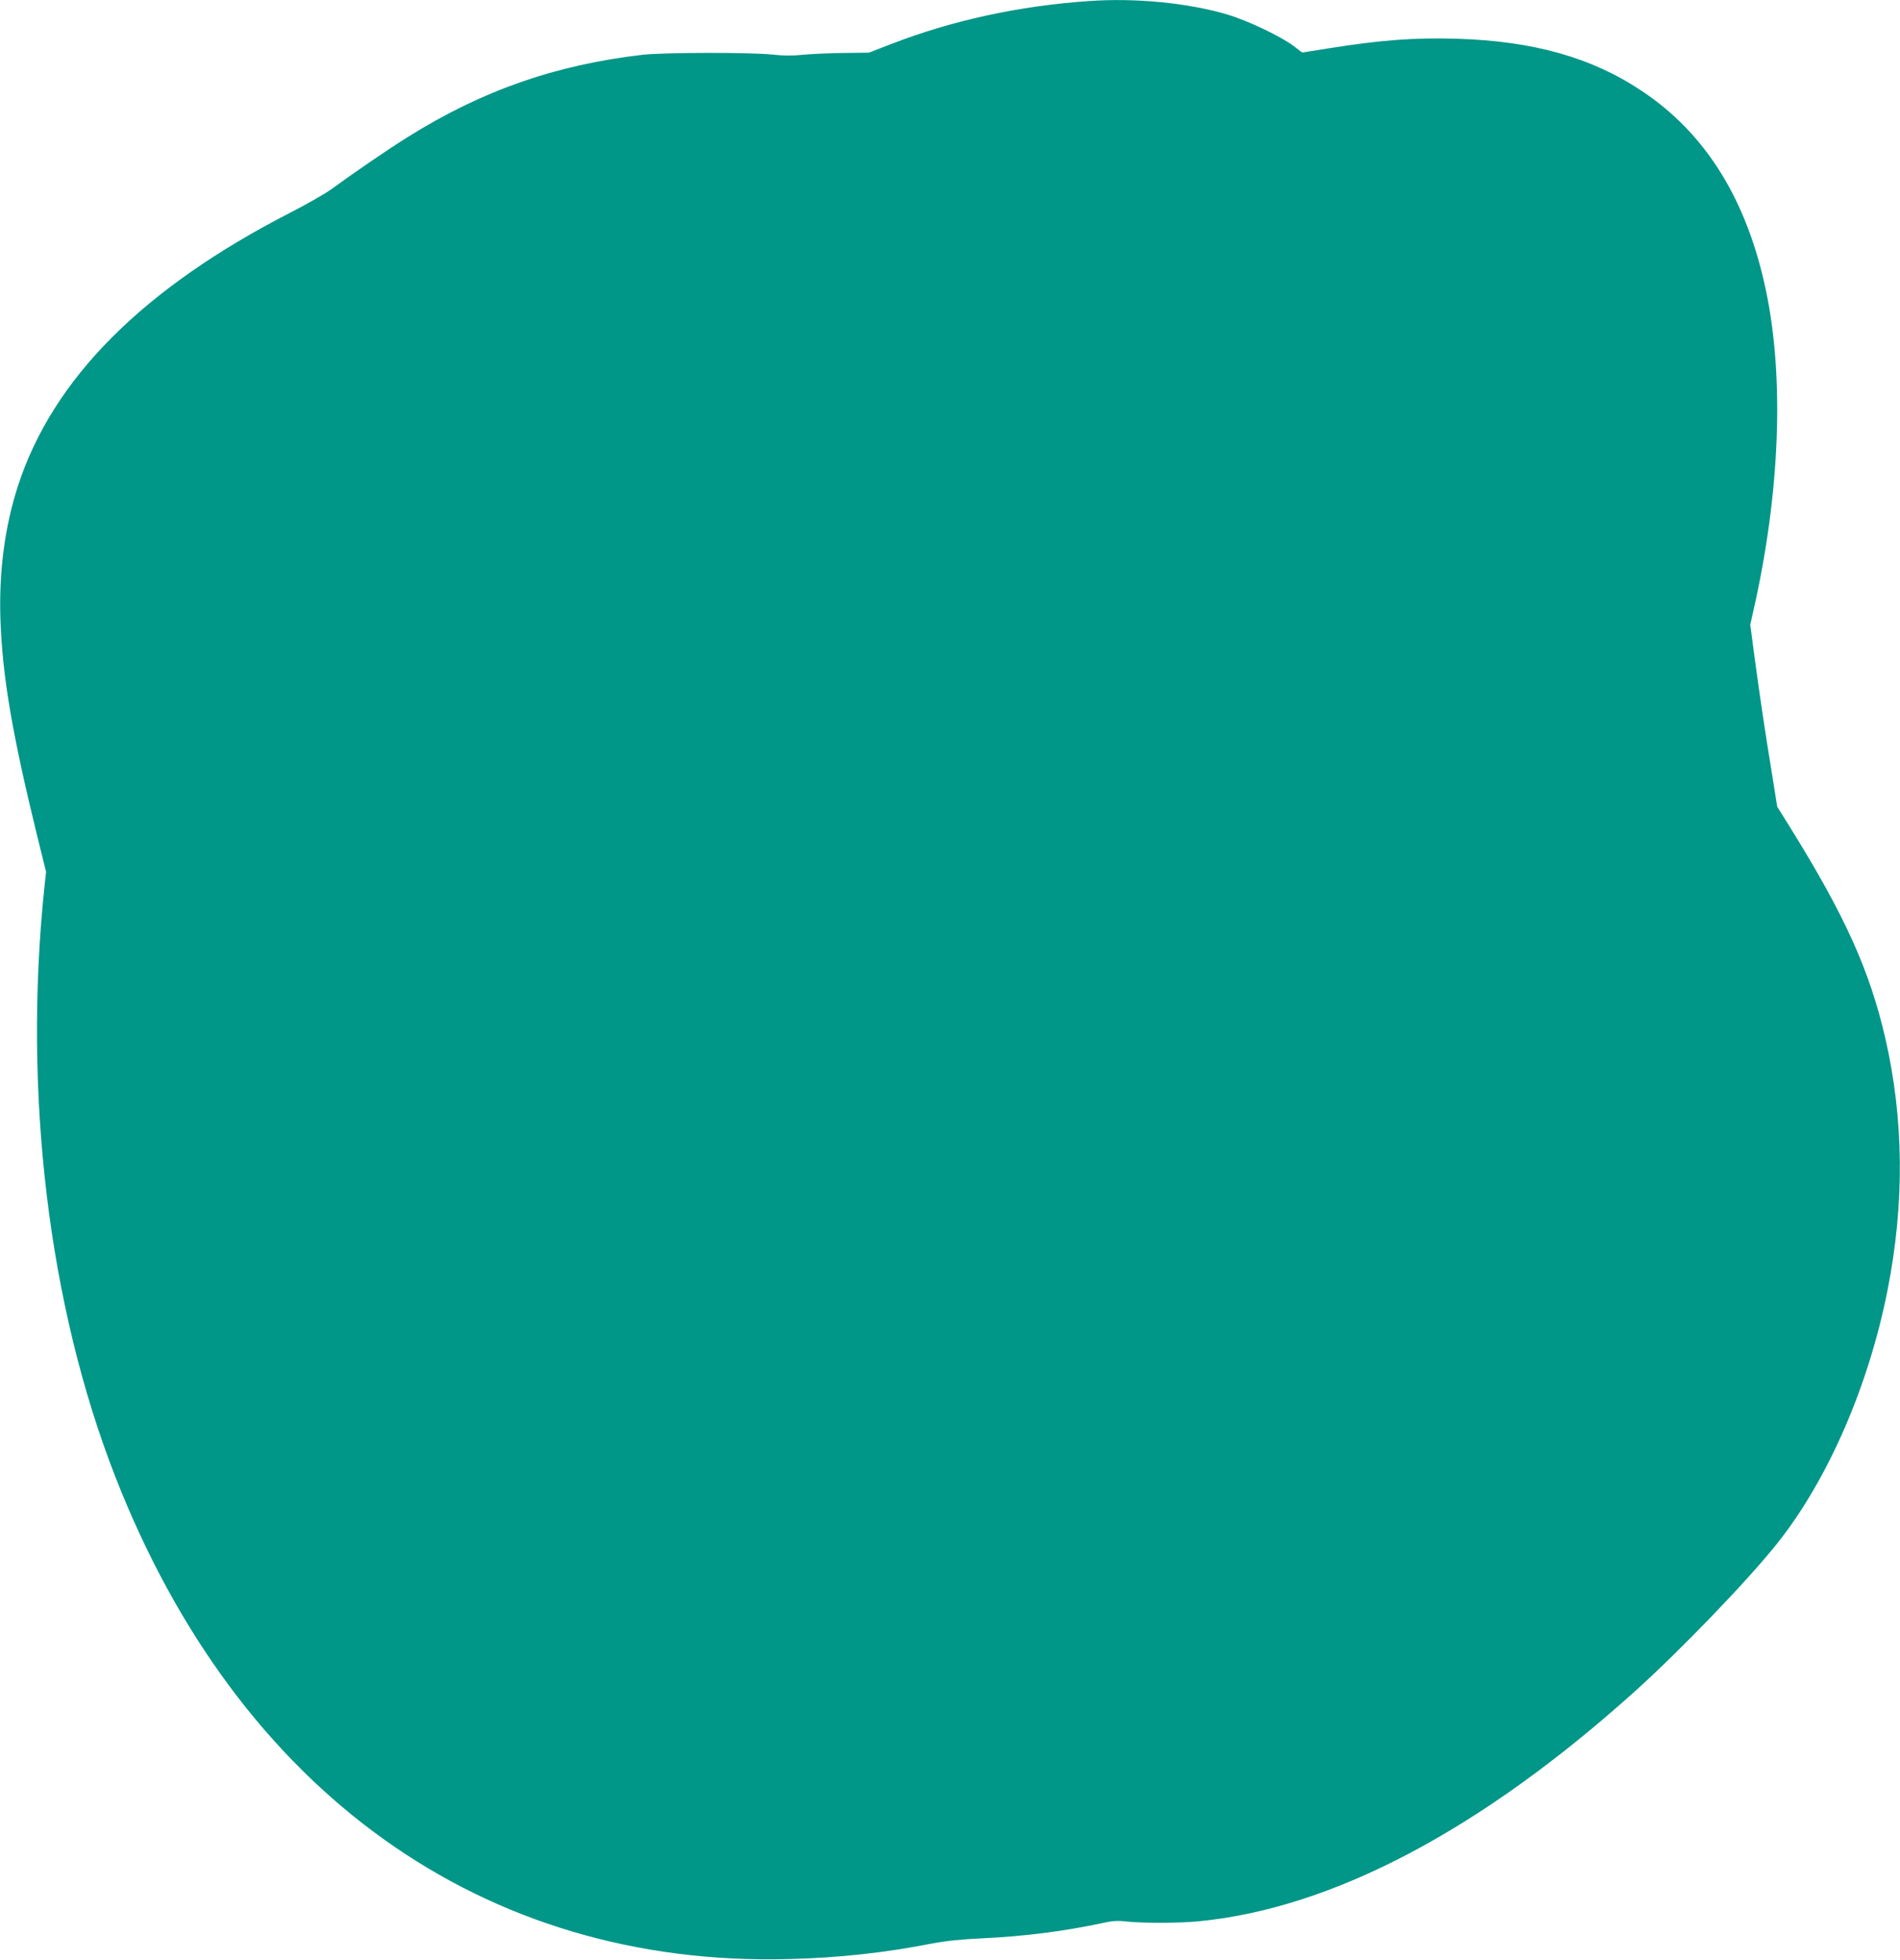
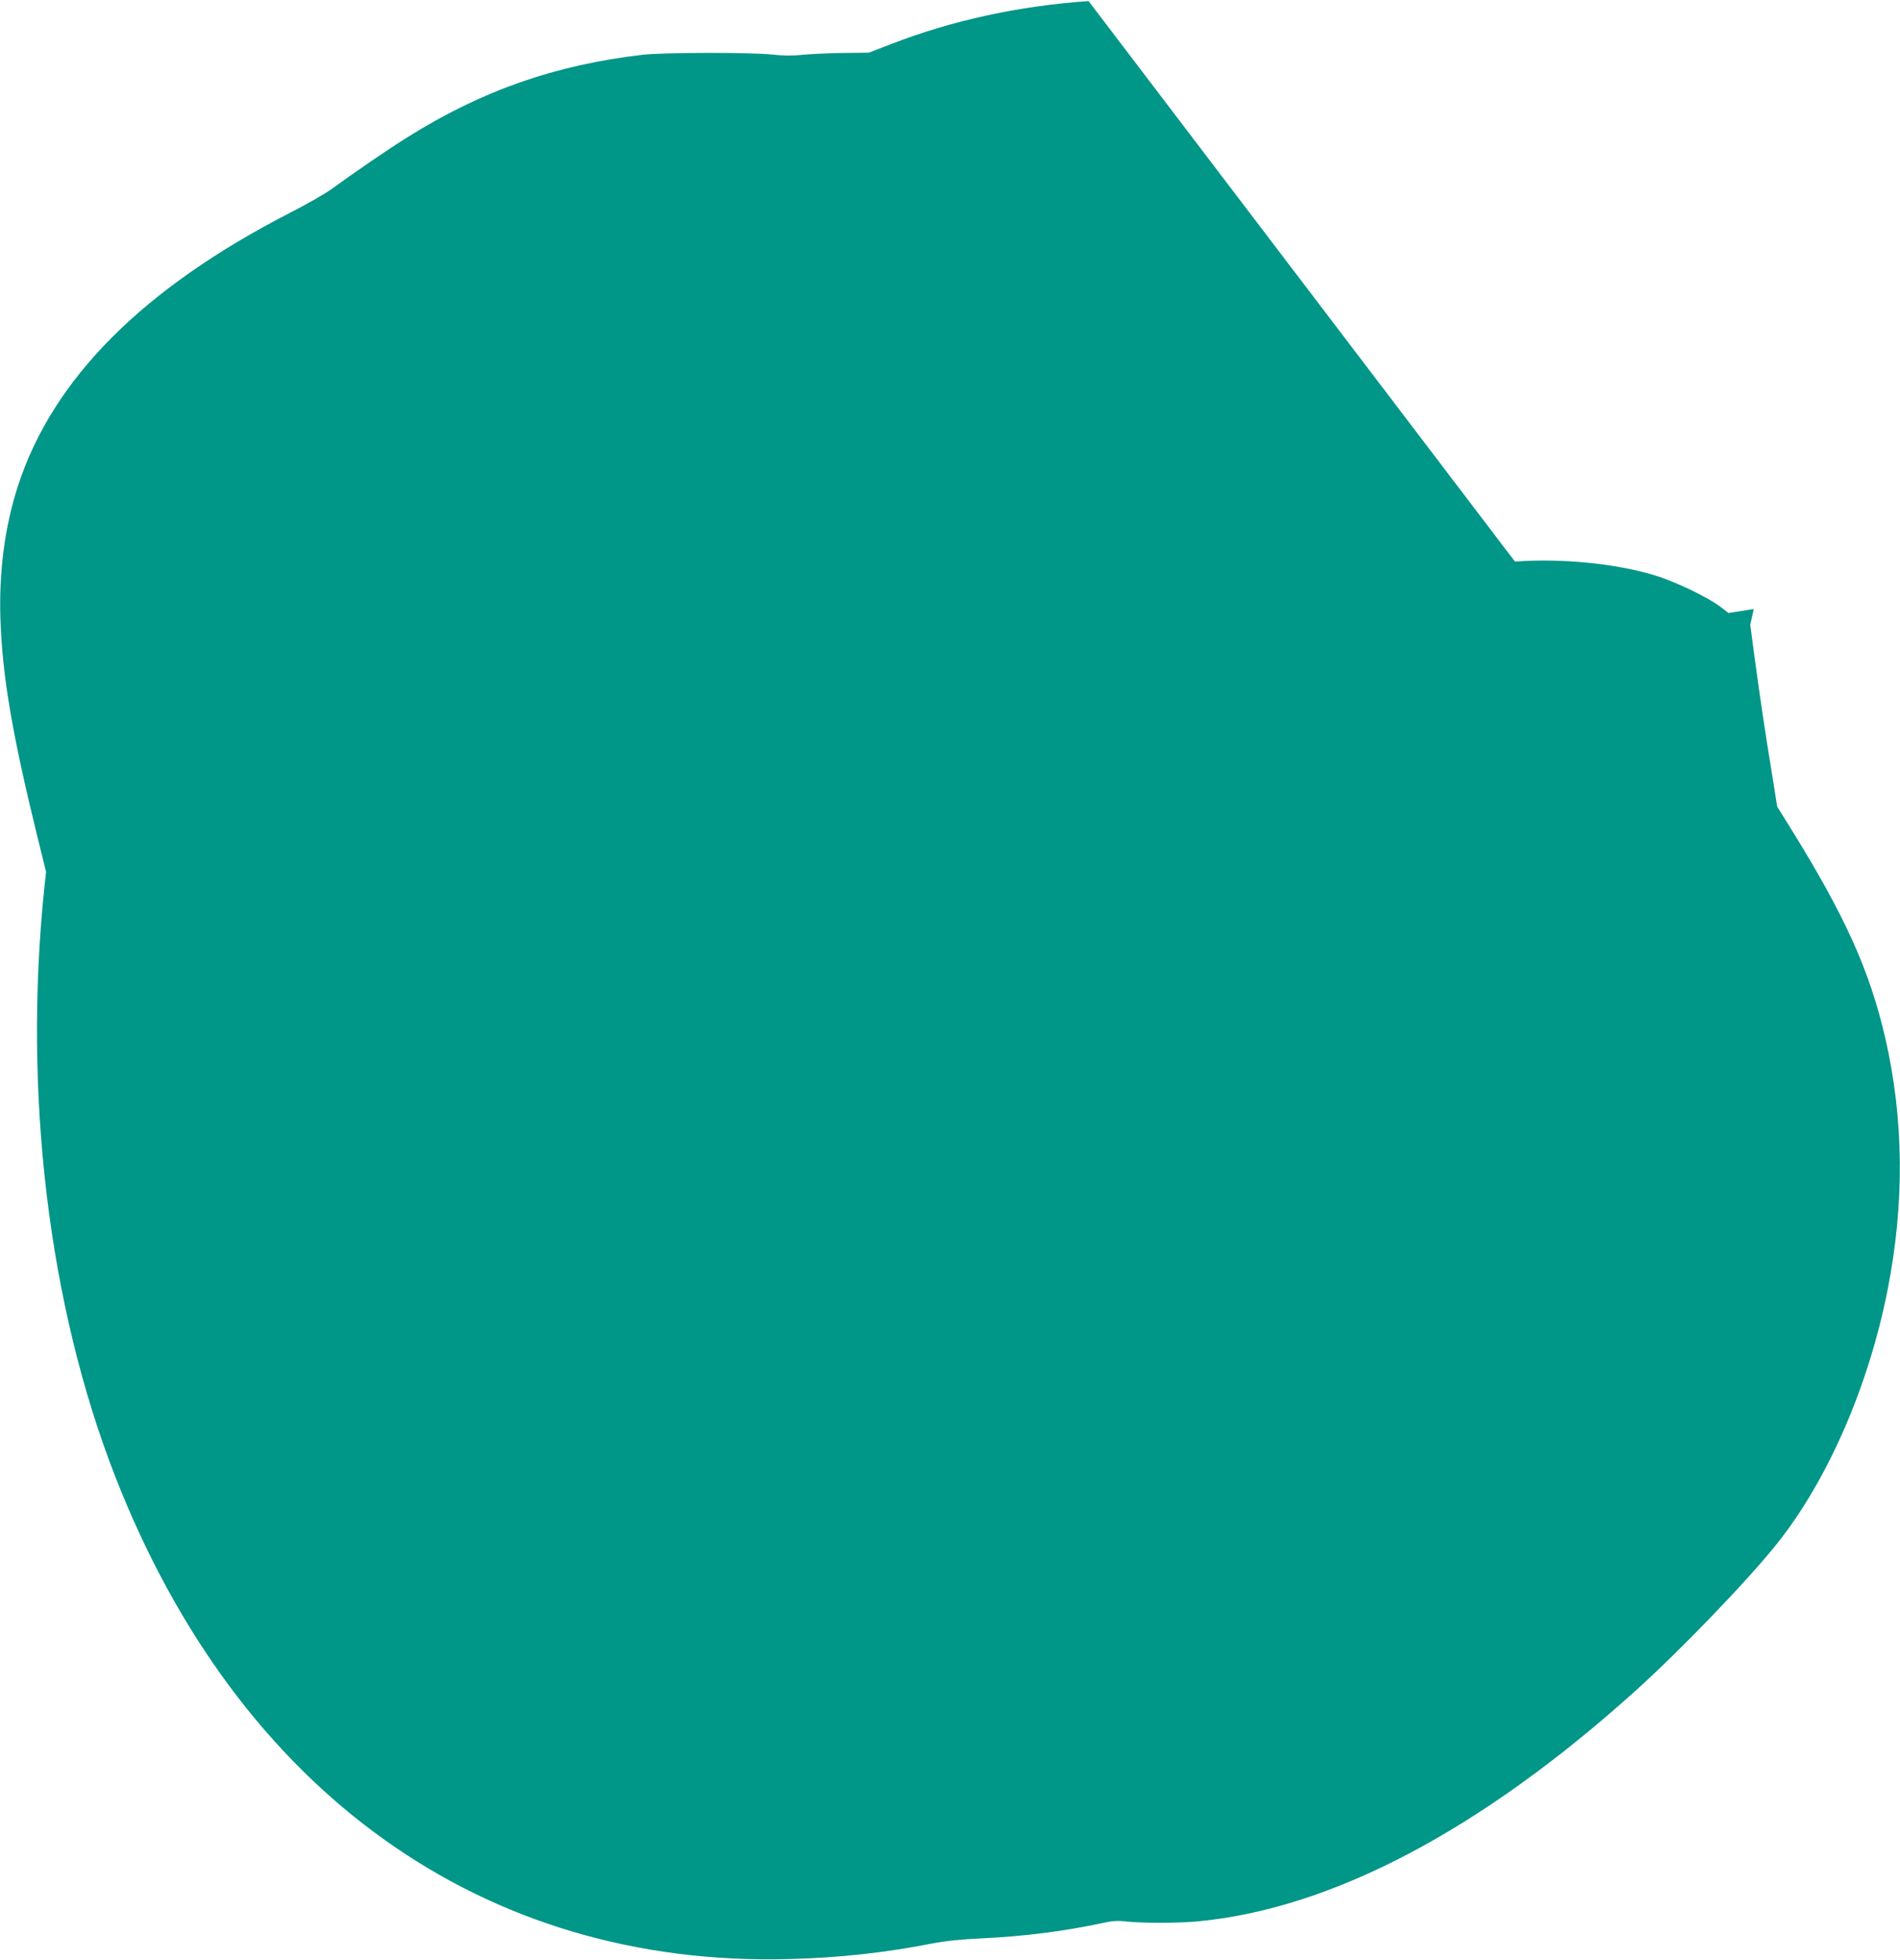
<svg xmlns="http://www.w3.org/2000/svg" version="1.0" width="1241pt" height="1280pt" viewBox="0 0 1241 1280" preserveAspectRatio="xMidYMid meet">
  <g transform="translate(0,1280) scale(0.1,-0.1)" fill="#009688" stroke="none">
-     <path d="M7110 12793 c-457 -32 -890 -126 -1290 -281 l-145 -56 -170 -2 c-93 -1 -213 -7 -265 -12 -65 -7 -125 -6 -190 1 -137 16 -720 15 -855 -1 -571 -67 -1048 -234 -1533 -538 -130 -81 -343 -227 -498 -340 -38 -28 -157 -96 -264 -151 -966 -495 -1556 -1087 -1783 -1788 -86 -266 -125 -561 -114 -875 13 -370 77 -743 237 -1398 l61 -247 -11 -100 c-140 -1343 26 -2731 463 -3850 804 -2060 2404 -3205 4402 -3151 327 8 630 42 935 102 89 17 186 27 335 34 268 13 522 45 775 99 66 15 101 17 160 10 106 -11 336 -11 463 1 875 83 1846 594 2857 1504 298 269 729 716 925 961 331 414 600 1029 724 1660 112 567 106 1117 -15 1644 -103 445 -264 801 -623 1379 l-83 133 -33 207 c-45 274 -80 510 -115 769 l-28 213 23 102 c171 760 200 1505 80 2078 -124 594 -393 1027 -810 1305 -327 219 -709 327 -1210 342 -279 8 -497 -8 -845 -64 l-165 -26 -55 42 c-83 63 -299 166 -433 206 -255 76 -602 110 -907 88z" />
+     <path d="M7110 12793 c-457 -32 -890 -126 -1290 -281 l-145 -56 -170 -2 c-93 -1 -213 -7 -265 -12 -65 -7 -125 -6 -190 1 -137 16 -720 15 -855 -1 -571 -67 -1048 -234 -1533 -538 -130 -81 -343 -227 -498 -340 -38 -28 -157 -96 -264 -151 -966 -495 -1556 -1087 -1783 -1788 -86 -266 -125 -561 -114 -875 13 -370 77 -743 237 -1398 l61 -247 -11 -100 c-140 -1343 26 -2731 463 -3850 804 -2060 2404 -3205 4402 -3151 327 8 630 42 935 102 89 17 186 27 335 34 268 13 522 45 775 99 66 15 101 17 160 10 106 -11 336 -11 463 1 875 83 1846 594 2857 1504 298 269 729 716 925 961 331 414 600 1029 724 1660 112 567 106 1117 -15 1644 -103 445 -264 801 -623 1379 l-83 133 -33 207 c-45 274 -80 510 -115 769 l-28 213 23 102 l-165 -26 -55 42 c-83 63 -299 166 -433 206 -255 76 -602 110 -907 88z" />
  </g>
</svg>